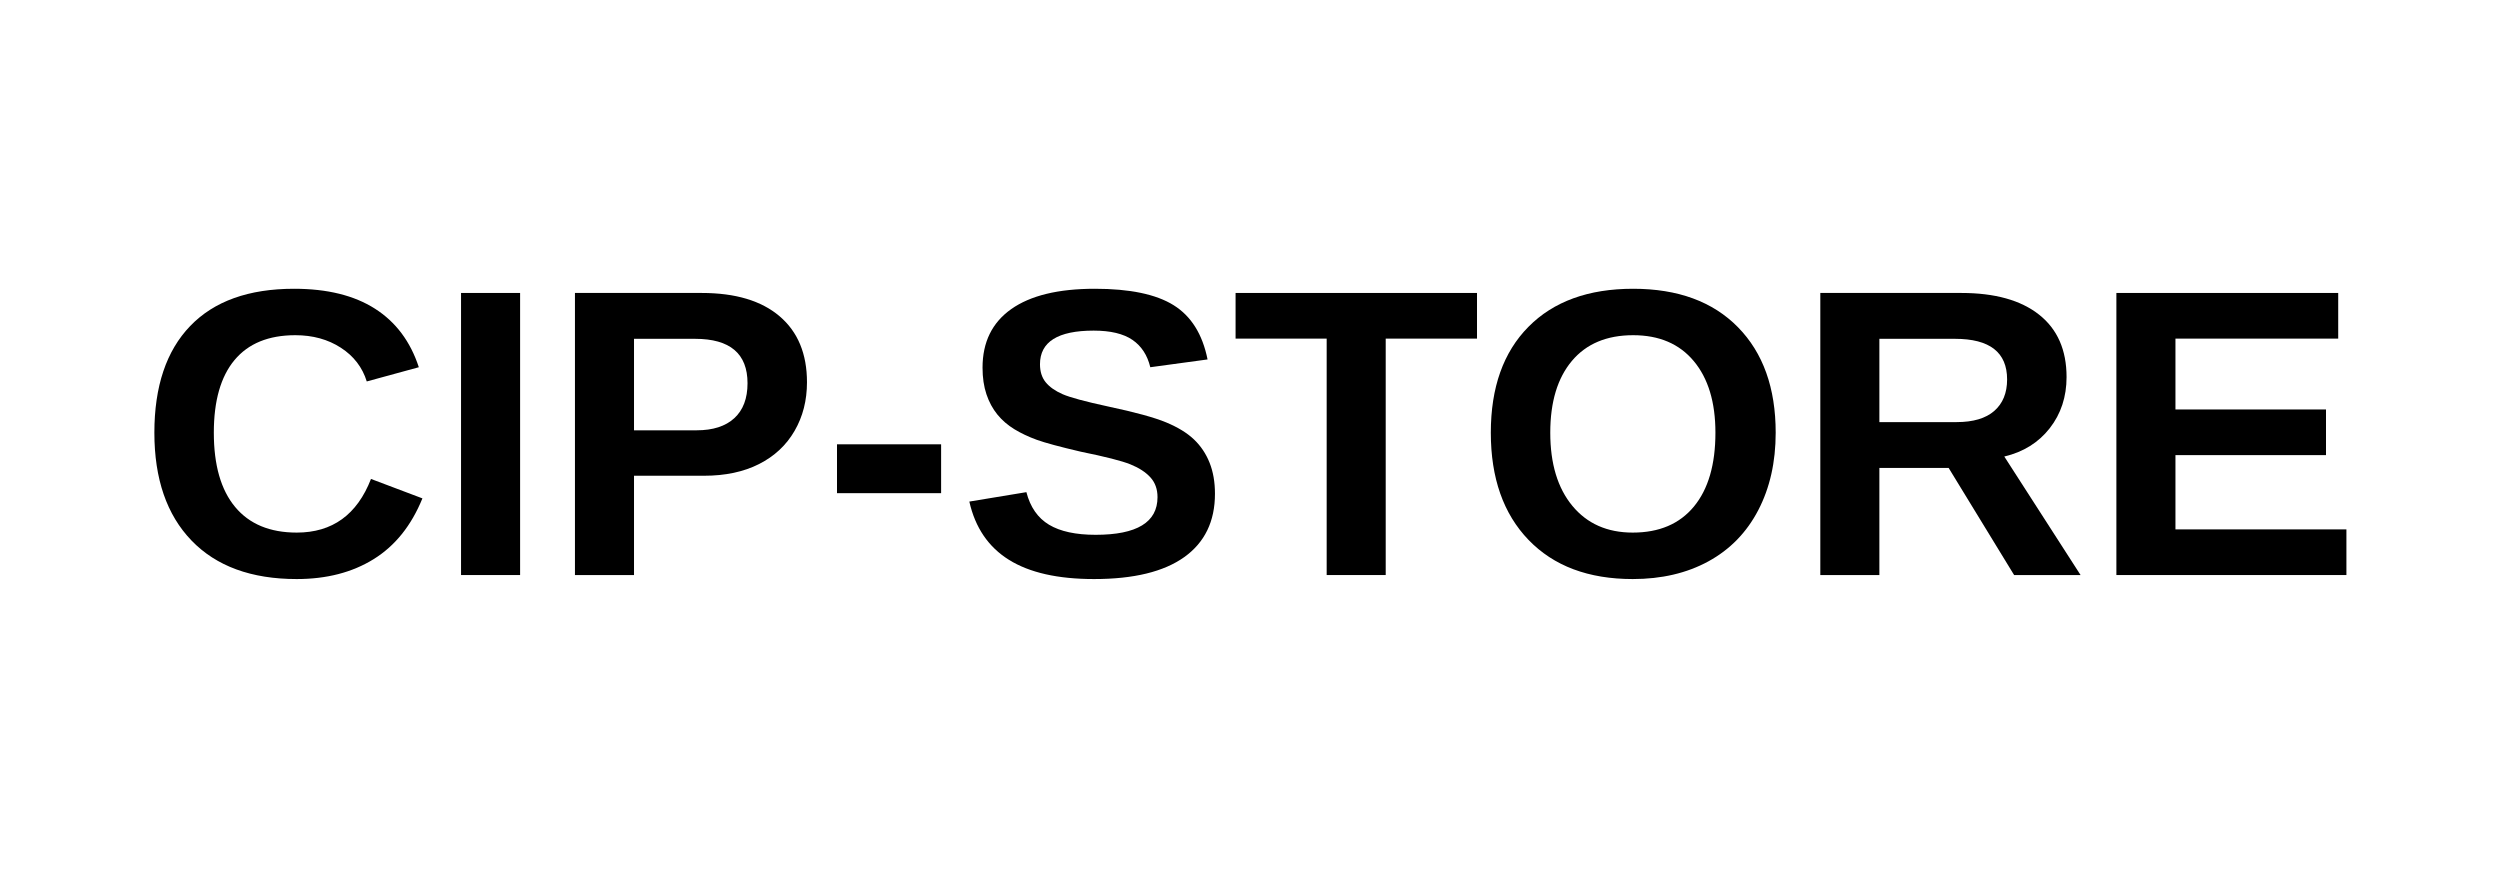
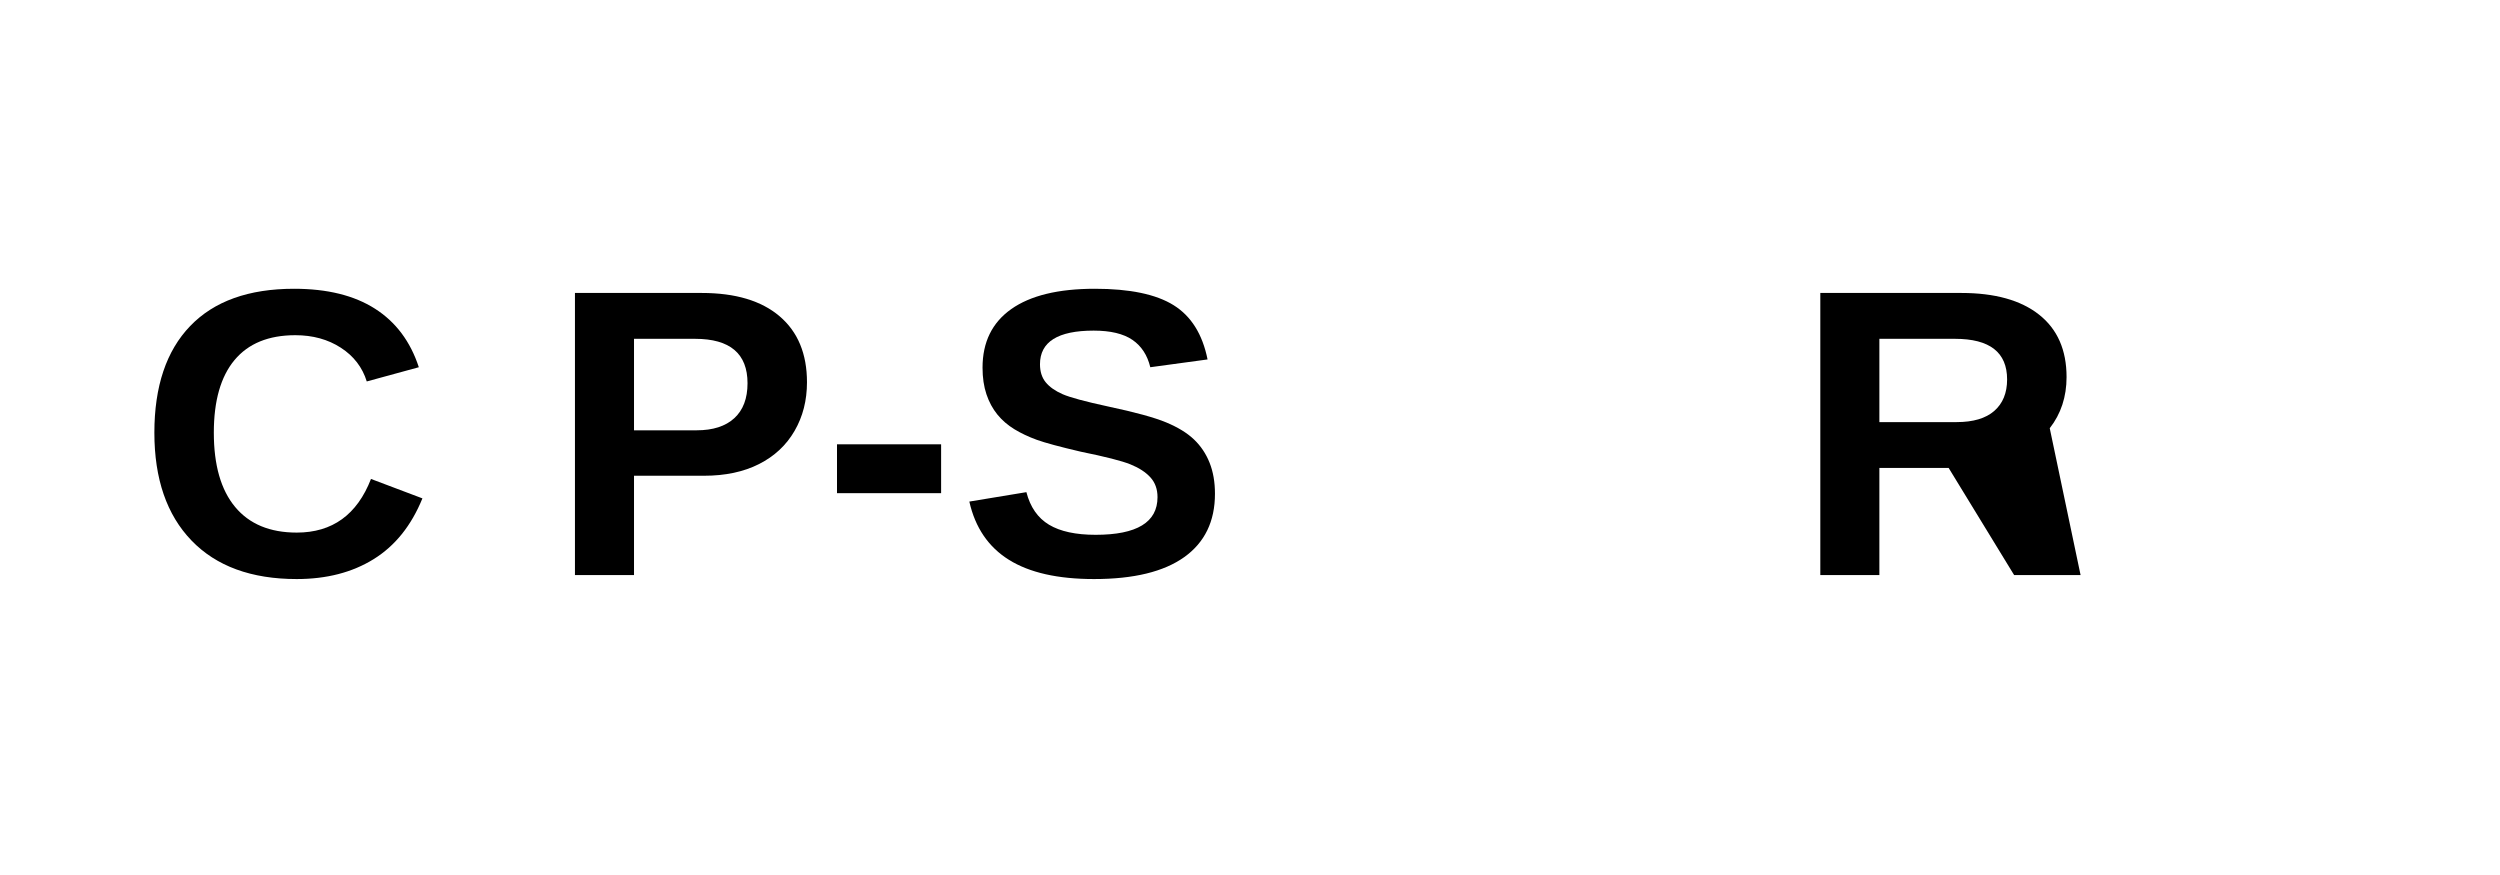
<svg xmlns="http://www.w3.org/2000/svg" width="2000" zoomAndPan="magnify" viewBox="0 0 1500 525" height="700" preserveAspectRatio="xMidYMid meet" version="1.0">
  <defs>
    <g />
    <clipPath id="0ee032176c">
      <rect x="0" width="1337" y="0" height="276" />
    </clipPath>
  </defs>
  <g transform="matrix(1, 0, 0, 1, 82, 123)">
    <g clip-path="url(#0ee032176c)">
      <g fill="#000000" fill-opacity="1">
        <g transform="translate(0.528, 222.026)">
          <g>
            <path d="M 95.5 -25.469 C 116.875 -25.469 131.727 -36.195 140.062 -57.656 L 170.922 -46 C 164.273 -29.664 154.523 -17.516 141.672 -9.547 C 128.828 -1.578 113.438 2.406 95.5 2.406 C 68.27 2.406 47.227 -5.301 32.375 -20.719 C 17.52 -36.133 10.094 -57.695 10.094 -85.406 C 10.094 -113.188 17.258 -134.523 31.594 -149.422 C 45.926 -164.316 66.707 -171.766 93.938 -171.766 C 113.789 -171.766 129.961 -167.781 142.453 -159.812 C 154.953 -151.844 163.723 -140.133 168.766 -124.688 L 137.531 -116.156 C 134.895 -124.645 129.711 -131.391 121.984 -136.391 C 114.254 -141.398 105.145 -143.906 94.656 -143.906 C 78.633 -143.906 66.477 -138.938 58.188 -129 C 49.906 -119.07 45.766 -104.539 45.766 -85.406 C 45.766 -65.945 50.023 -51.094 58.547 -40.844 C 67.078 -30.594 79.395 -25.469 95.5 -25.469 Z M 95.5 -25.469 " />
          </g>
        </g>
      </g>
      <g fill="#000000" fill-opacity="1">
        <g transform="translate(178.173, 222.026)">
          <g>
-             <path d="M 16.453 0 L 16.453 -169.25 L 51.891 -169.25 L 51.891 0 Z M 16.453 0 " />
-           </g>
+             </g>
        </g>
      </g>
      <g fill="#000000" fill-opacity="1">
        <g transform="translate(246.517, 222.026)">
          <g>
            <path d="M 155.672 -115.672 C 155.672 -104.785 153.188 -95.055 148.219 -86.484 C 143.258 -77.91 136.156 -71.281 126.906 -66.594 C 117.656 -61.914 106.664 -59.578 93.938 -59.578 L 51.891 -59.578 L 51.891 0 L 16.453 0 L 16.453 -169.25 L 92.484 -169.25 C 112.742 -169.25 128.336 -164.582 139.266 -155.25 C 150.203 -145.926 155.672 -132.734 155.672 -115.672 Z M 120 -115.078 C 120 -132.848 109.508 -141.734 88.531 -141.734 L 51.891 -141.734 L 51.891 -86.844 L 89.484 -86.844 C 99.254 -86.844 106.781 -89.266 112.062 -94.109 C 117.352 -98.953 120 -105.941 120 -115.078 Z M 120 -115.078 " />
          </g>
        </g>
      </g>
      <g fill="#000000" fill-opacity="1">
        <g transform="translate(410.59, 222.026)">
          <g>
            <path d="M 9.609 -49.125 L 9.609 -78.438 L 72.078 -78.438 L 72.078 -49.125 Z M 9.609 -49.125 " />
          </g>
        </g>
      </g>
      <g fill="#000000" fill-opacity="1">
        <g transform="translate(492.507, 222.026)">
          <g>
            <path d="M 154.469 -48.766 C 154.469 -32.191 148.32 -19.52 136.031 -10.75 C 123.738 -1.977 105.703 2.406 81.922 2.406 C 60.223 2.406 43.207 -1.438 30.875 -9.125 C 18.539 -16.812 10.613 -28.461 7.094 -44.078 L 41.328 -49.734 C 43.641 -40.766 48.16 -34.254 54.891 -30.203 C 61.617 -26.16 70.945 -24.141 82.875 -24.141 C 107.625 -24.141 120 -31.664 120 -46.719 C 120 -51.531 118.578 -55.492 115.734 -58.609 C 112.891 -61.734 108.883 -64.336 103.719 -66.422 C 98.551 -68.504 88.645 -71.031 74 -74 C 61.344 -76.957 52.531 -79.336 47.562 -81.141 C 42.602 -82.941 38.117 -85.062 34.109 -87.5 C 30.109 -89.945 26.707 -92.891 23.906 -96.328 C 21.102 -99.773 18.922 -103.82 17.359 -108.469 C 15.797 -113.113 15.016 -118.438 15.016 -124.438 C 15.016 -139.738 20.758 -151.453 32.25 -159.578 C 43.738 -167.703 60.457 -171.766 82.406 -171.766 C 103.383 -171.766 119.141 -168.477 129.672 -161.906 C 140.203 -155.344 146.988 -144.492 150.031 -129.359 L 115.672 -124.688 C 113.91 -131.969 110.328 -137.445 104.922 -141.125 C 99.516 -144.812 91.77 -146.656 81.688 -146.656 C 60.219 -146.656 49.484 -139.93 49.484 -126.484 C 49.484 -122.078 50.625 -118.473 52.906 -115.672 C 55.188 -112.867 58.566 -110.484 63.047 -108.516 C 67.535 -106.555 76.629 -104.098 90.328 -101.141 C 106.586 -97.691 118.219 -94.504 125.219 -91.578 C 132.227 -88.66 137.773 -85.258 141.859 -81.375 C 145.941 -77.488 149.062 -72.844 151.219 -67.438 C 153.383 -62.039 154.469 -55.816 154.469 -48.766 Z M 154.469 -48.766 " />
          </g>
        </g>
      </g>
      <g fill="#000000" fill-opacity="1">
        <g transform="translate(656.58, 222.026)">
          <g>
-             <path d="M 92.844 -141.859 L 92.844 0 L 57.422 0 L 57.422 -141.859 L 2.766 -141.859 L 2.766 -169.25 L 147.625 -169.25 L 147.625 -141.859 Z M 92.844 -141.859 " />
-           </g>
+             </g>
        </g>
      </g>
      <g fill="#000000" fill-opacity="1">
        <g transform="translate(802.396, 222.026)">
          <g>
-             <path d="M 181.016 -85.406 C 181.016 -67.789 177.531 -52.297 170.562 -38.922 C 163.594 -25.547 153.625 -15.312 140.656 -8.219 C 127.688 -1.133 112.551 2.406 95.25 2.406 C 68.664 2.406 47.828 -5.422 32.734 -21.078 C 17.641 -36.734 10.094 -58.176 10.094 -85.406 C 10.094 -112.551 17.617 -133.727 32.672 -148.938 C 47.723 -164.156 68.664 -171.766 95.5 -171.766 C 122.32 -171.766 143.281 -164.078 158.375 -148.703 C 173.469 -133.328 181.016 -112.227 181.016 -85.406 Z M 144.859 -85.406 C 144.859 -103.664 140.535 -117.977 131.891 -128.344 C 123.242 -138.719 111.113 -143.906 95.5 -143.906 C 79.633 -143.906 67.379 -138.758 58.734 -128.469 C 50.086 -118.176 45.766 -103.82 45.766 -85.406 C 45.766 -66.82 50.188 -52.188 59.031 -41.5 C 67.883 -30.812 79.957 -25.469 95.25 -25.469 C 111.102 -25.469 123.332 -30.672 131.938 -41.078 C 140.551 -51.492 144.859 -66.27 144.859 -85.406 Z M 144.859 -85.406 " />
-           </g>
+             </g>
        </g>
      </g>
      <g fill="#000000" fill-opacity="1">
        <g transform="translate(993.734, 222.026)">
          <g>
-             <path d="M 132.734 0 L 93.453 -64.266 L 51.891 -64.266 L 51.891 0 L 16.453 0 L 16.453 -169.25 L 101.016 -169.25 C 121.191 -169.25 136.766 -164.906 147.734 -156.219 C 158.711 -147.531 164.203 -135.055 164.203 -118.797 C 164.203 -106.941 160.836 -96.707 154.109 -88.094 C 147.379 -79.488 138.289 -73.828 126.844 -71.109 L 172.609 0 Z M 128.531 -117.359 C 128.531 -133.609 118.117 -141.734 97.297 -141.734 L 51.891 -141.734 L 51.891 -91.766 L 98.25 -91.766 C 108.188 -91.766 115.719 -94.004 120.844 -98.484 C 125.969 -102.973 128.531 -109.266 128.531 -117.359 Z M 128.531 -117.359 " />
+             <path d="M 132.734 0 L 93.453 -64.266 L 51.891 -64.266 L 51.891 0 L 16.453 0 L 16.453 -169.25 L 101.016 -169.25 C 121.191 -169.25 136.766 -164.906 147.734 -156.219 C 158.711 -147.531 164.203 -135.055 164.203 -118.797 C 164.203 -106.941 160.836 -96.707 154.109 -88.094 L 172.609 0 Z M 128.531 -117.359 C 128.531 -133.609 118.117 -141.734 97.297 -141.734 L 51.891 -141.734 L 51.891 -91.766 L 98.25 -91.766 C 108.188 -91.766 115.719 -94.004 120.844 -98.484 C 125.969 -102.973 128.531 -109.266 128.531 -117.359 Z M 128.531 -117.359 " />
          </g>
        </g>
      </g>
      <g fill="#000000" fill-opacity="1">
        <g transform="translate(1171.38, 222.026)">
          <g>
-             <path d="M 16.453 0 L 16.453 -169.25 L 149.547 -169.25 L 149.547 -141.859 L 51.891 -141.859 L 51.891 -99.344 L 142.219 -99.344 L 142.219 -71.953 L 51.891 -71.953 L 51.891 -27.391 L 154.469 -27.391 L 154.469 0 Z M 16.453 0 " />
-           </g>
+             </g>
        </g>
      </g>
    </g>
  </g>
</svg>